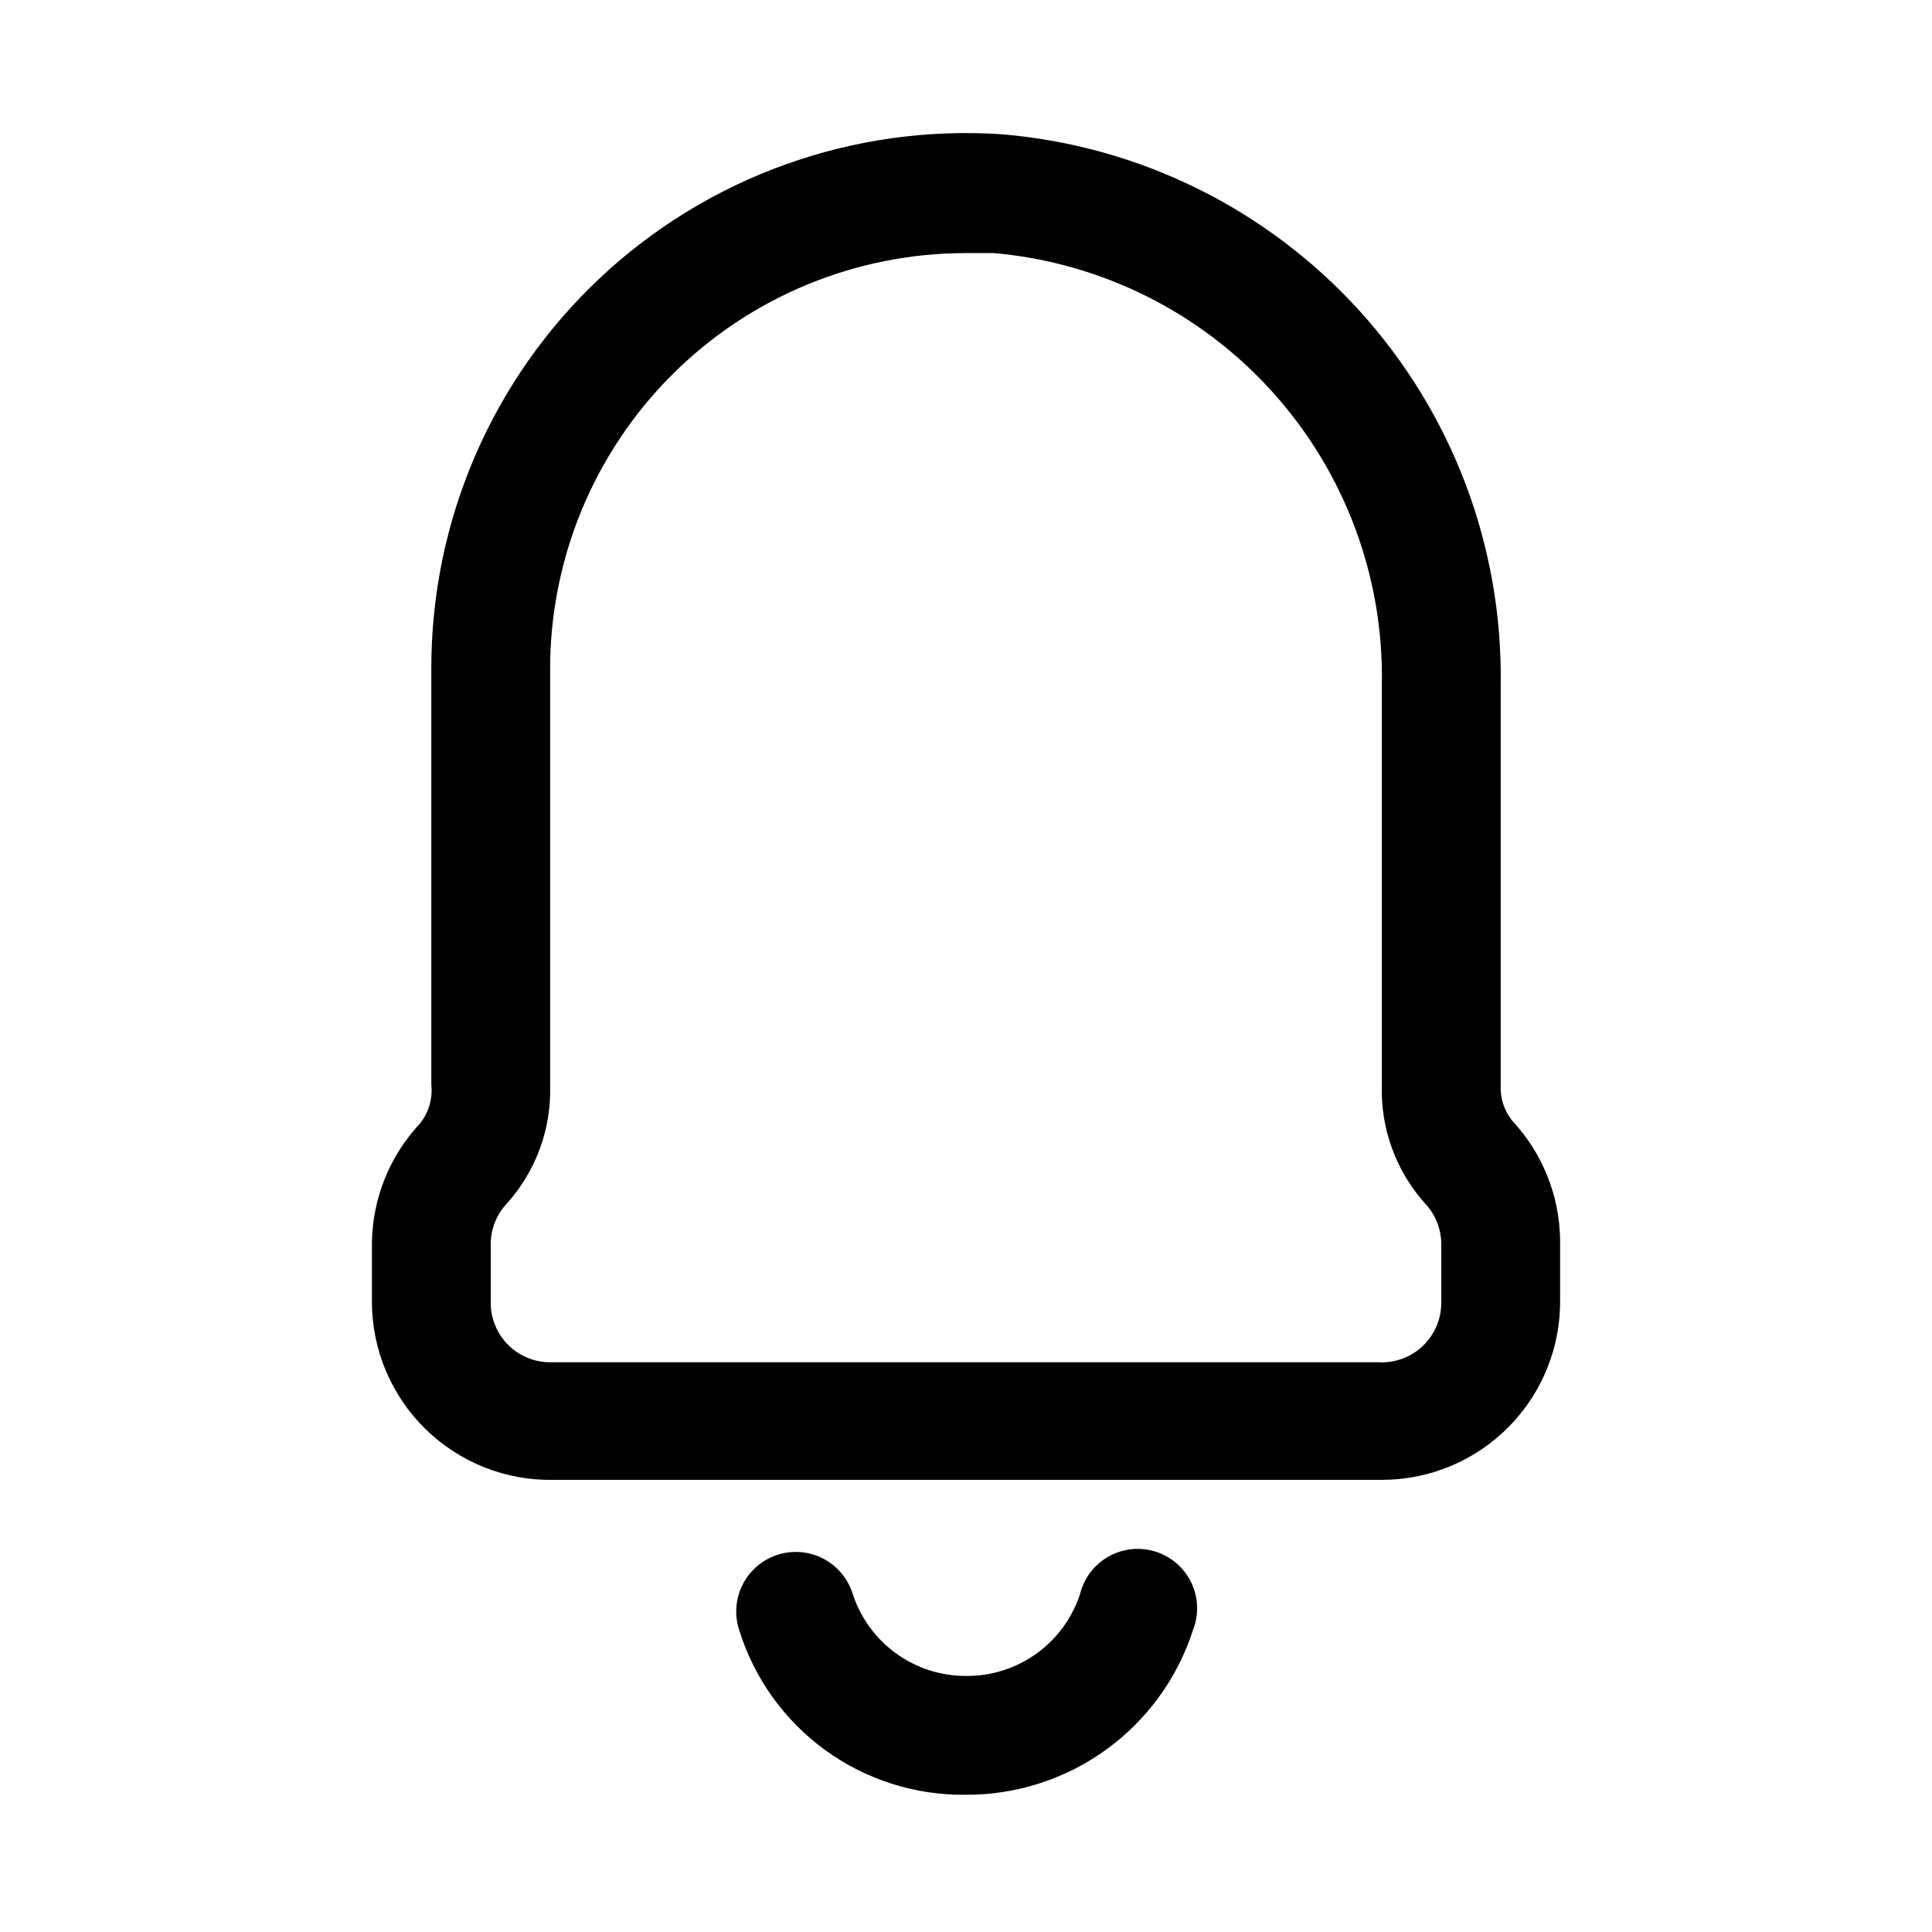
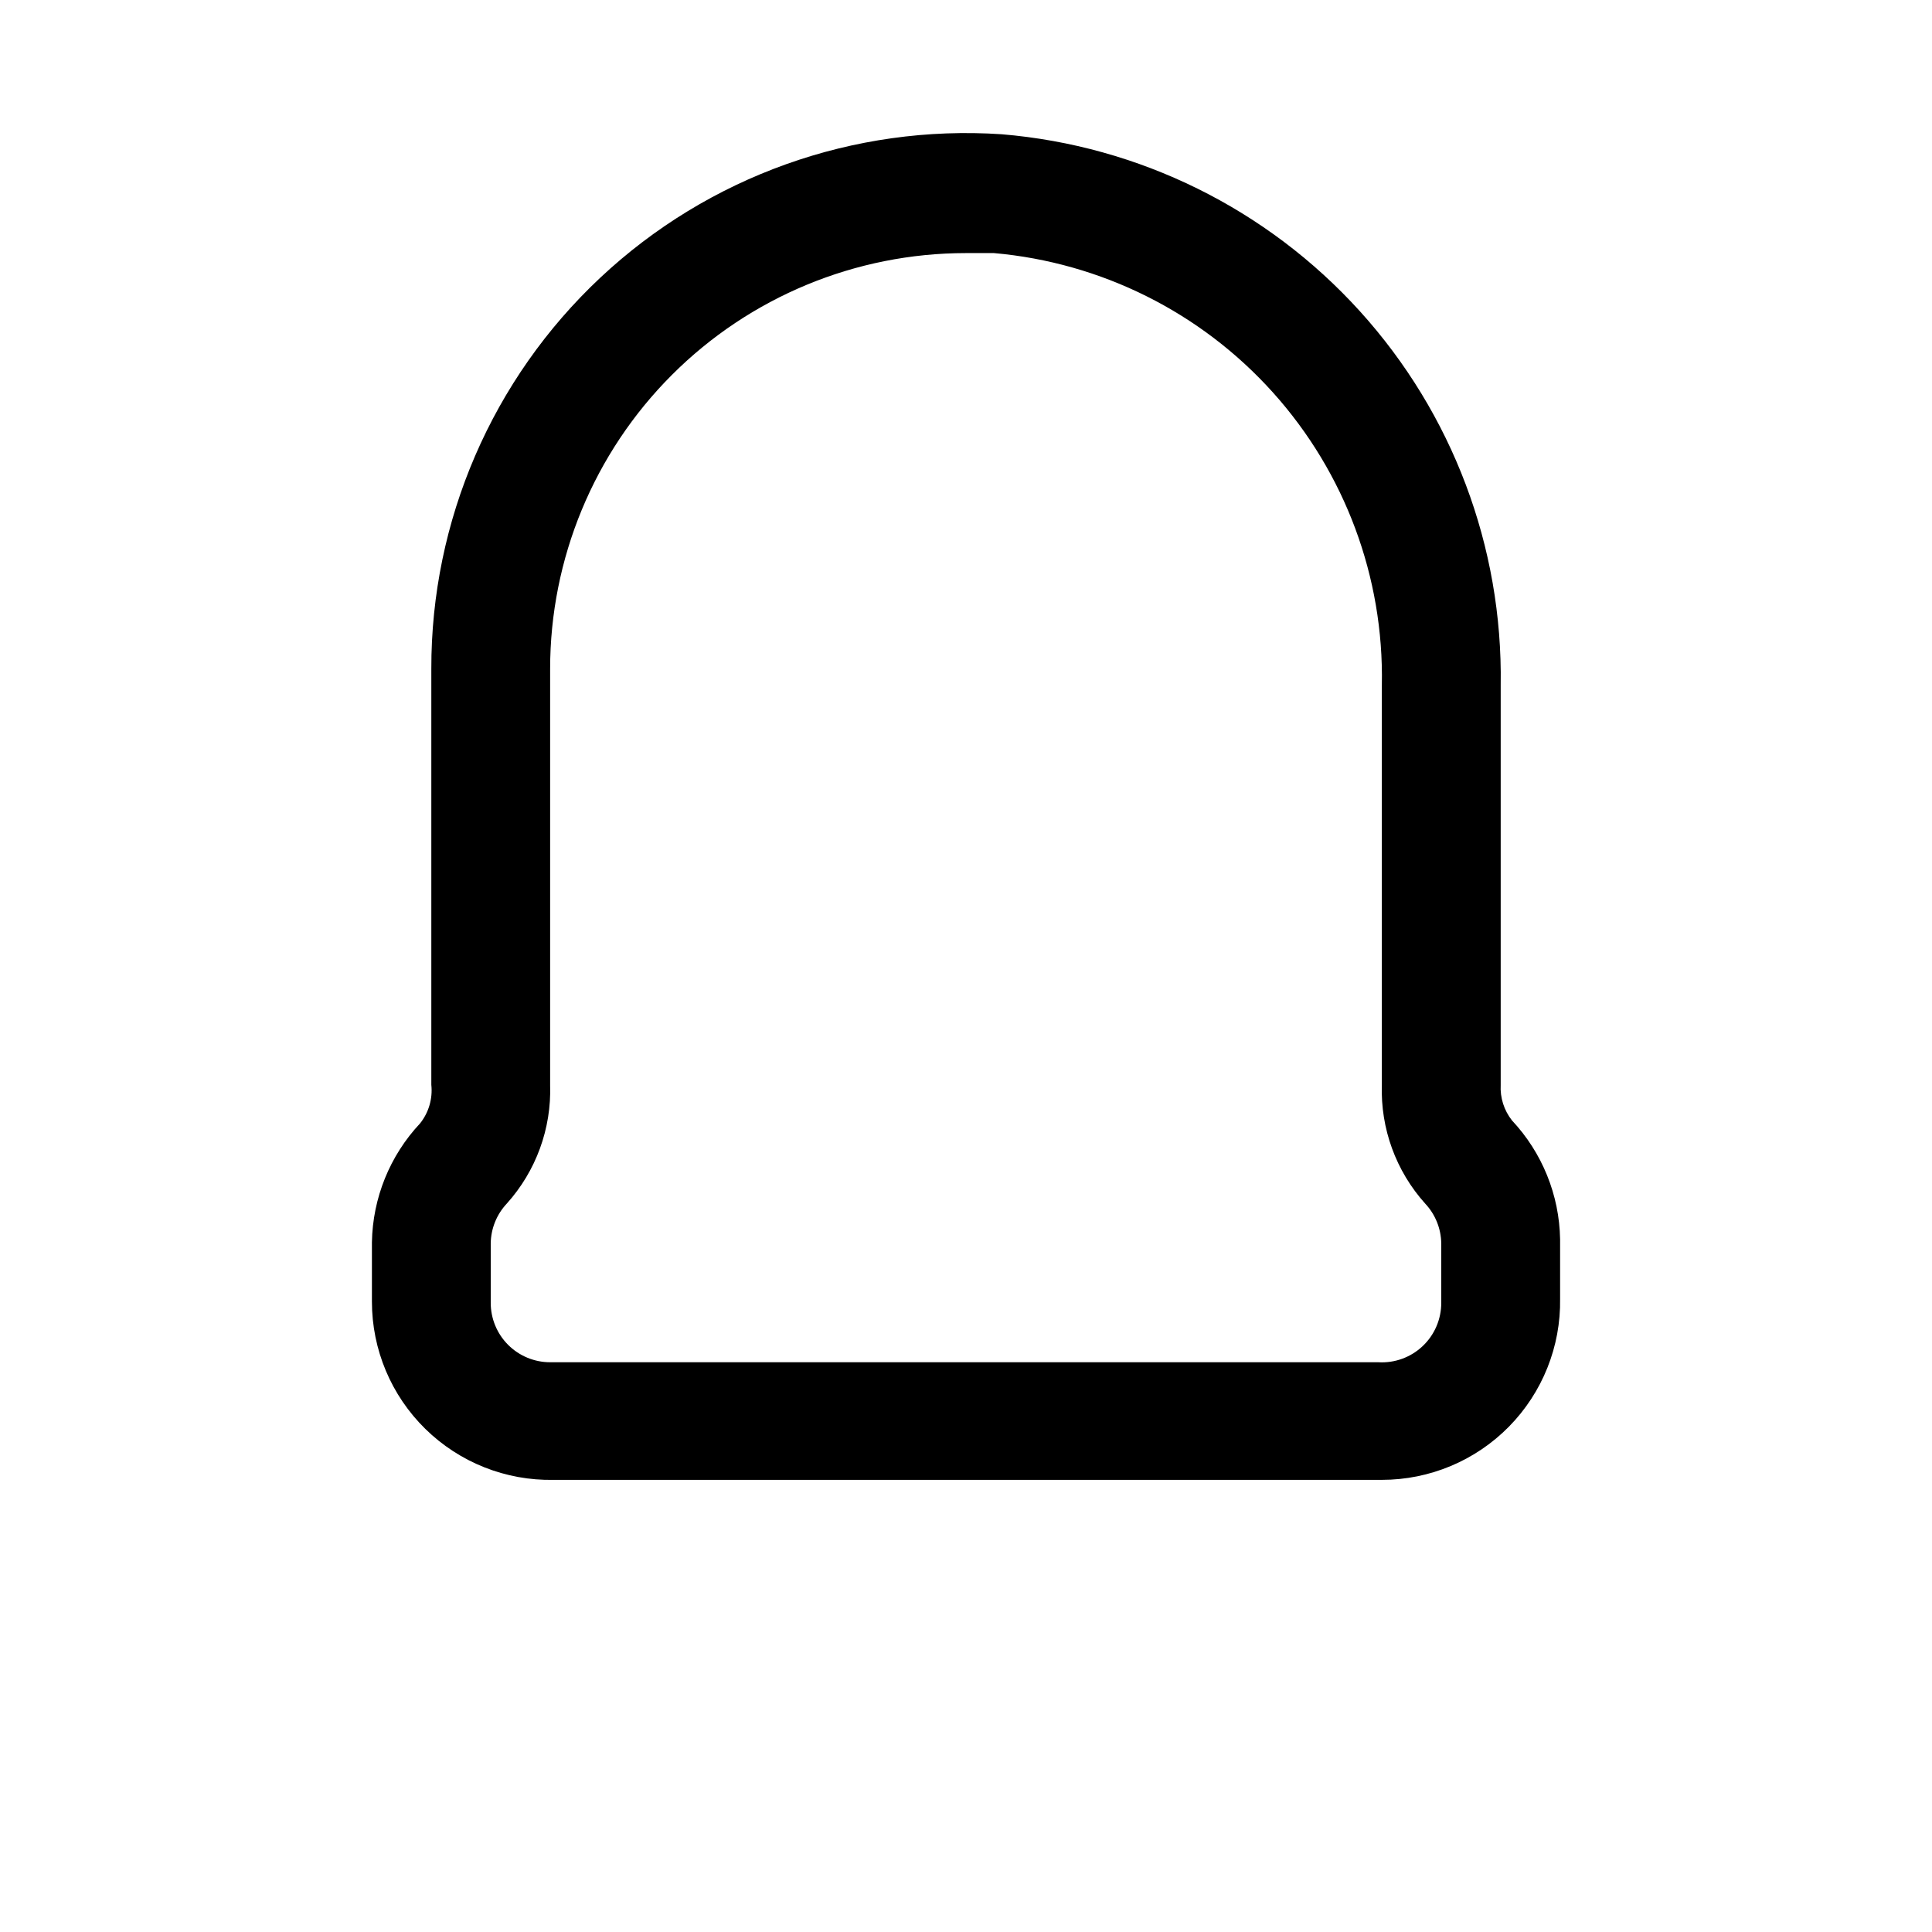
<svg xmlns="http://www.w3.org/2000/svg" fill="#000000" width="800px" height="800px" version="1.1" viewBox="144 144 512 512">
  <g>
    <path d="m510.21 536.18h-219.47c-12.688 0.254-24.945-4.609-34.012-13.496-9.062-8.883-14.168-21.043-14.164-33.734v-15.746c0.199-11.715 4.742-22.938 12.754-31.488 2.305-2.883 3.379-6.559 2.988-10.23v-110.21c-0.086-39.273 16.133-76.824 44.785-103.69 28.652-26.863 67.172-40.625 106.36-38.008 36.438 3.027 70.367 19.785 94.918 46.883 24.555 27.094 37.895 62.504 37.332 99.062v105.96c-0.188 3.406 0.875 6.766 2.992 9.445 8.008 8.551 12.555 19.773 12.75 31.488v15.742c0.211 12.664-4.672 24.879-13.551 33.91-8.883 9.027-21.016 14.113-33.68 14.109zm-110.21-325.11c-29.23 0-57.262 11.609-77.93 32.277-20.668 20.668-32.281 48.703-32.281 77.93v110.21c0.383 11.586-3.738 22.871-11.492 31.488-2.684 2.863-4.199 6.625-4.25 10.547v15.742c0 4.176 1.656 8.184 4.609 11.133 2.953 2.953 6.957 4.613 11.133 4.613h219.47c4.336 0.262 8.59-1.281 11.75-4.266 3.16-2.981 4.945-7.133 4.938-11.48v-15.742c-0.051-3.922-1.566-7.684-4.25-10.547-7.754-8.617-11.871-19.902-11.492-31.488v-105.96c0.551-28.551-9.758-56.246-28.844-77.492-19.082-21.246-45.516-34.457-73.965-36.965z" />
-     <path d="m400 619.63c-13.41 0.184-26.52-3.981-37.359-11.871-10.844-7.891-18.836-19.082-22.785-31.898-1.273-3.988-0.91-8.316 1.008-12.039 1.922-3.719 5.238-6.523 9.227-7.797 3.988-1.273 8.316-0.914 12.039 1.008 3.719 1.918 6.523 5.238 7.797 9.223 2.039 6.371 6.055 11.922 11.461 15.859 5.406 3.934 11.926 6.043 18.613 6.027 6.691 0.062 13.23-2.012 18.668-5.918 5.434-3.906 9.484-9.445 11.559-15.809 1.051-4.231 3.809-7.836 7.617-9.957 3.809-2.121 8.324-2.566 12.477-1.234 4.148 1.332 7.559 4.324 9.422 8.266 1.859 3.941 2.004 8.477 0.398 12.527-4.106 12.707-12.145 23.781-22.957 31.621-10.809 7.836-23.832 12.039-37.184 11.992z" />
  </g>
</svg>